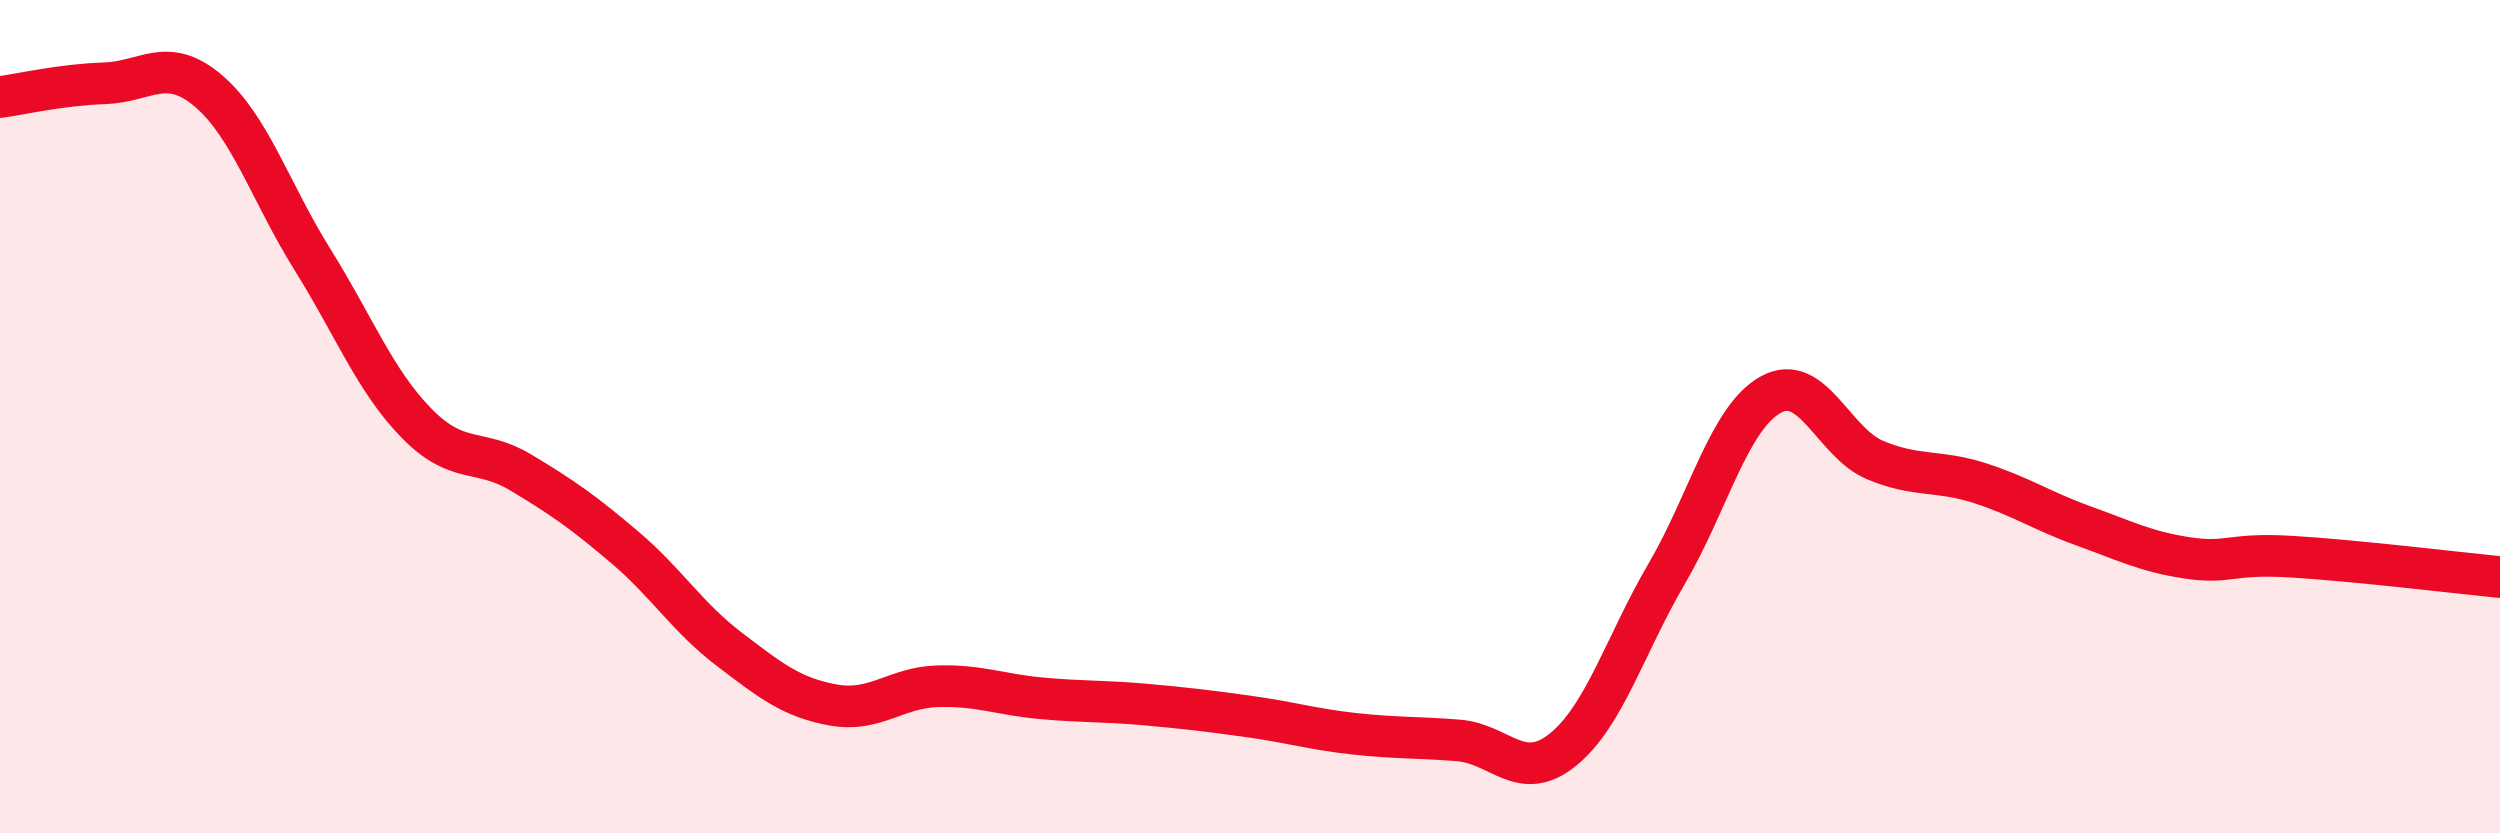
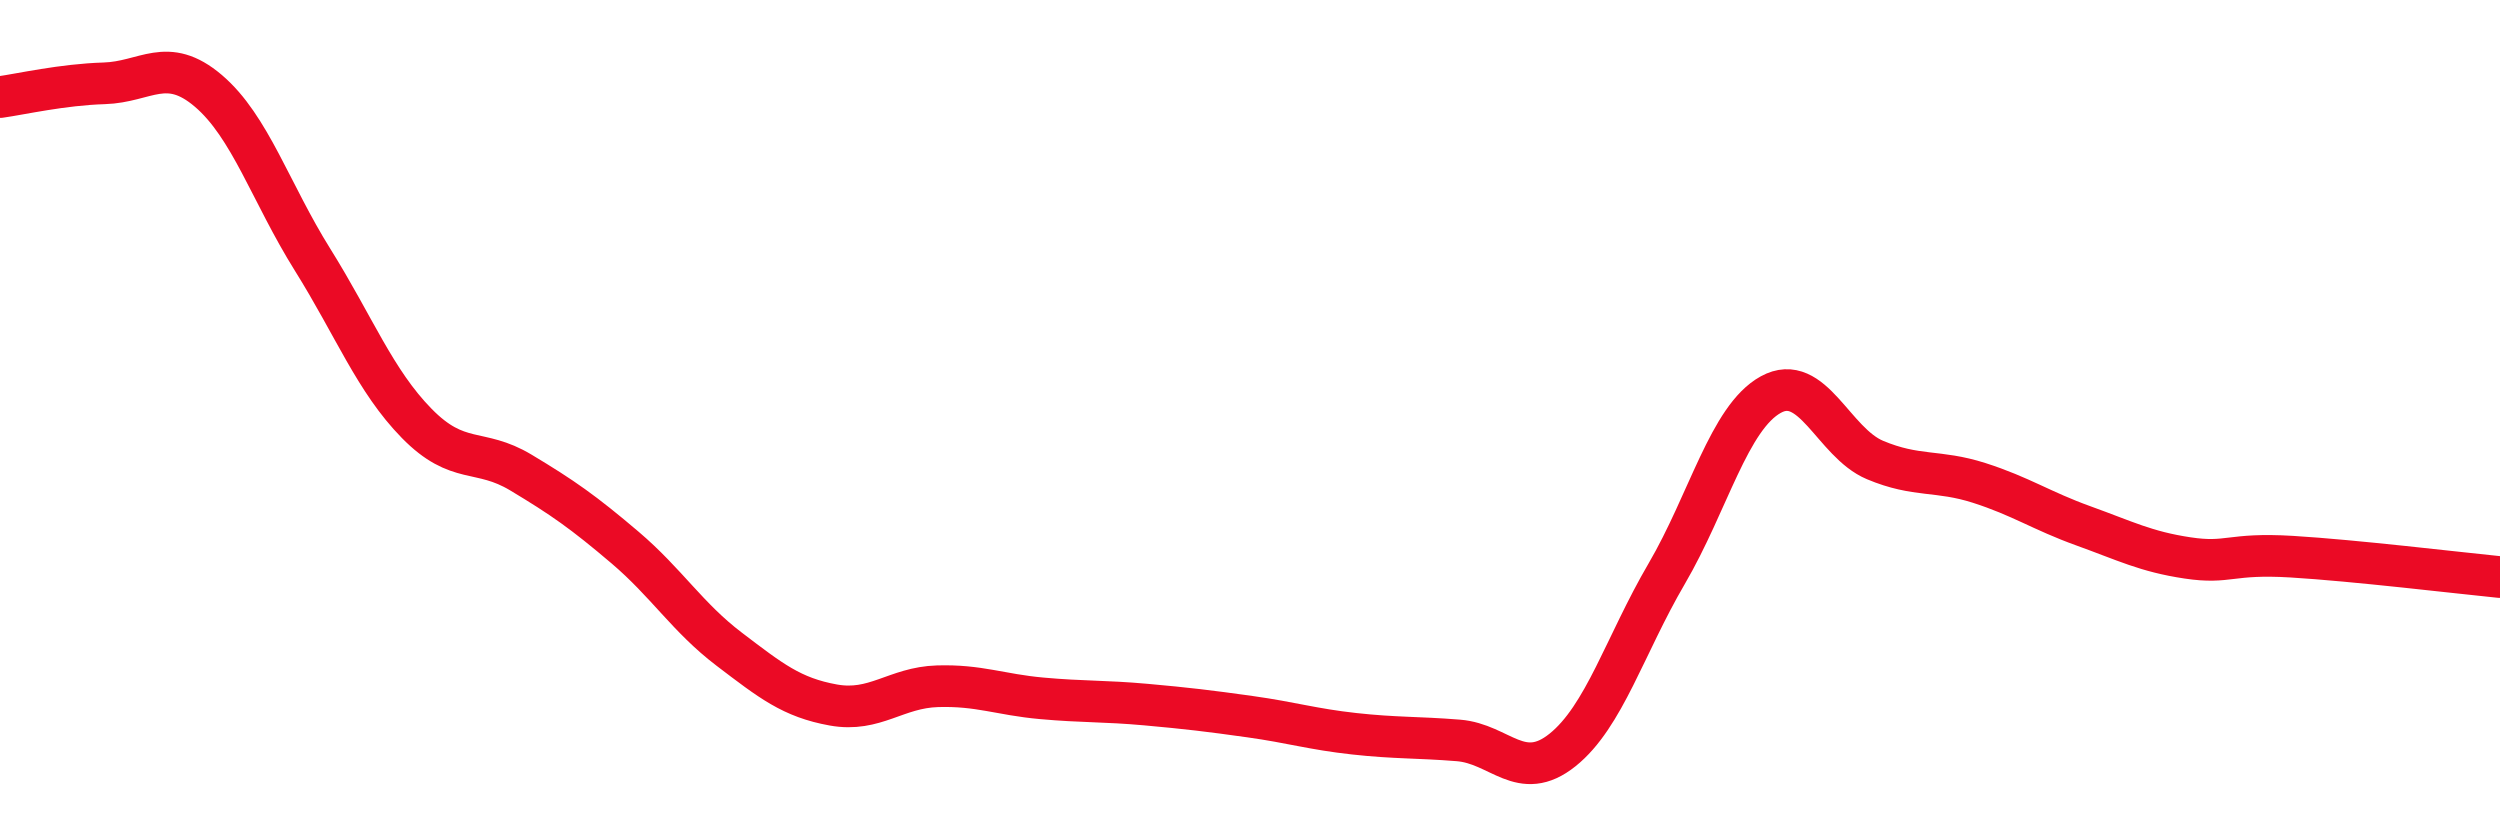
<svg xmlns="http://www.w3.org/2000/svg" width="60" height="20" viewBox="0 0 60 20">
-   <path d="M 0,2.33 C 0.5,2.26 1.5,2.03 2.5,2 C 3.5,1.97 4,1.33 5,2.18 C 6,3.03 6.5,4.63 7.5,6.23 C 8.5,7.83 9,9.14 10,10.16 C 11,11.18 11.5,10.74 12.5,11.34 C 13.5,11.94 14,12.29 15,13.14 C 16,13.99 16.5,14.82 17.5,15.58 C 18.5,16.34 19,16.74 20,16.92 C 21,17.1 21.5,16.5 22.5,16.47 C 23.5,16.44 24,16.67 25,16.76 C 26,16.85 26.5,16.82 27.5,16.91 C 28.5,17 29,17.06 30,17.2 C 31,17.34 31.5,17.5 32.5,17.61 C 33.5,17.72 34,17.69 35,17.77 C 36,17.85 36.5,18.8 37.5,18 C 38.5,17.2 39,15.48 40,13.77 C 41,12.06 41.5,10.02 42.5,9.47 C 43.5,8.92 44,10.62 45,11.04 C 46,11.46 46.5,11.27 47.5,11.59 C 48.5,11.91 49,12.26 50,12.62 C 51,12.98 51.5,13.24 52.5,13.39 C 53.5,13.54 53.5,13.27 55,13.36 C 56.5,13.45 59,13.75 60,13.85L60 20L0 20Z" fill="#EB0A25" opacity="0.1" stroke-linecap="round" stroke-linejoin="round" />
  <path d="M 0,2.33 C 0.5,2.26 1.5,2.03 2.5,2 C 3.5,1.97 4,1.33 5,2.18 C 6,3.03 6.5,4.63 7.5,6.23 C 8.5,7.83 9,9.14 10,10.16 C 11,11.18 11.5,10.74 12.5,11.34 C 13.5,11.94 14,12.29 15,13.14 C 16,13.99 16.5,14.82 17.5,15.58 C 18.5,16.34 19,16.74 20,16.92 C 21,17.1 21.5,16.5 22.5,16.47 C 23.5,16.44 24,16.67 25,16.76 C 26,16.85 26.5,16.82 27.5,16.91 C 28.5,17 29,17.06 30,17.2 C 31,17.34 31.5,17.5 32.5,17.61 C 33.5,17.72 34,17.69 35,17.77 C 36,17.85 36.5,18.8 37.5,18 C 38.5,17.2 39,15.48 40,13.77 C 41,12.06 41.5,10.02 42.5,9.47 C 43.5,8.92 44,10.62 45,11.04 C 46,11.46 46.5,11.27 47.5,11.59 C 48.5,11.91 49,12.26 50,12.62 C 51,12.98 51.5,13.24 52.5,13.39 C 53.5,13.54 53.5,13.27 55,13.36 C 56.5,13.45 59,13.75 60,13.85" stroke="#EB0A25" stroke-width="1" fill="none" stroke-linecap="round" stroke-linejoin="round" />
</svg>